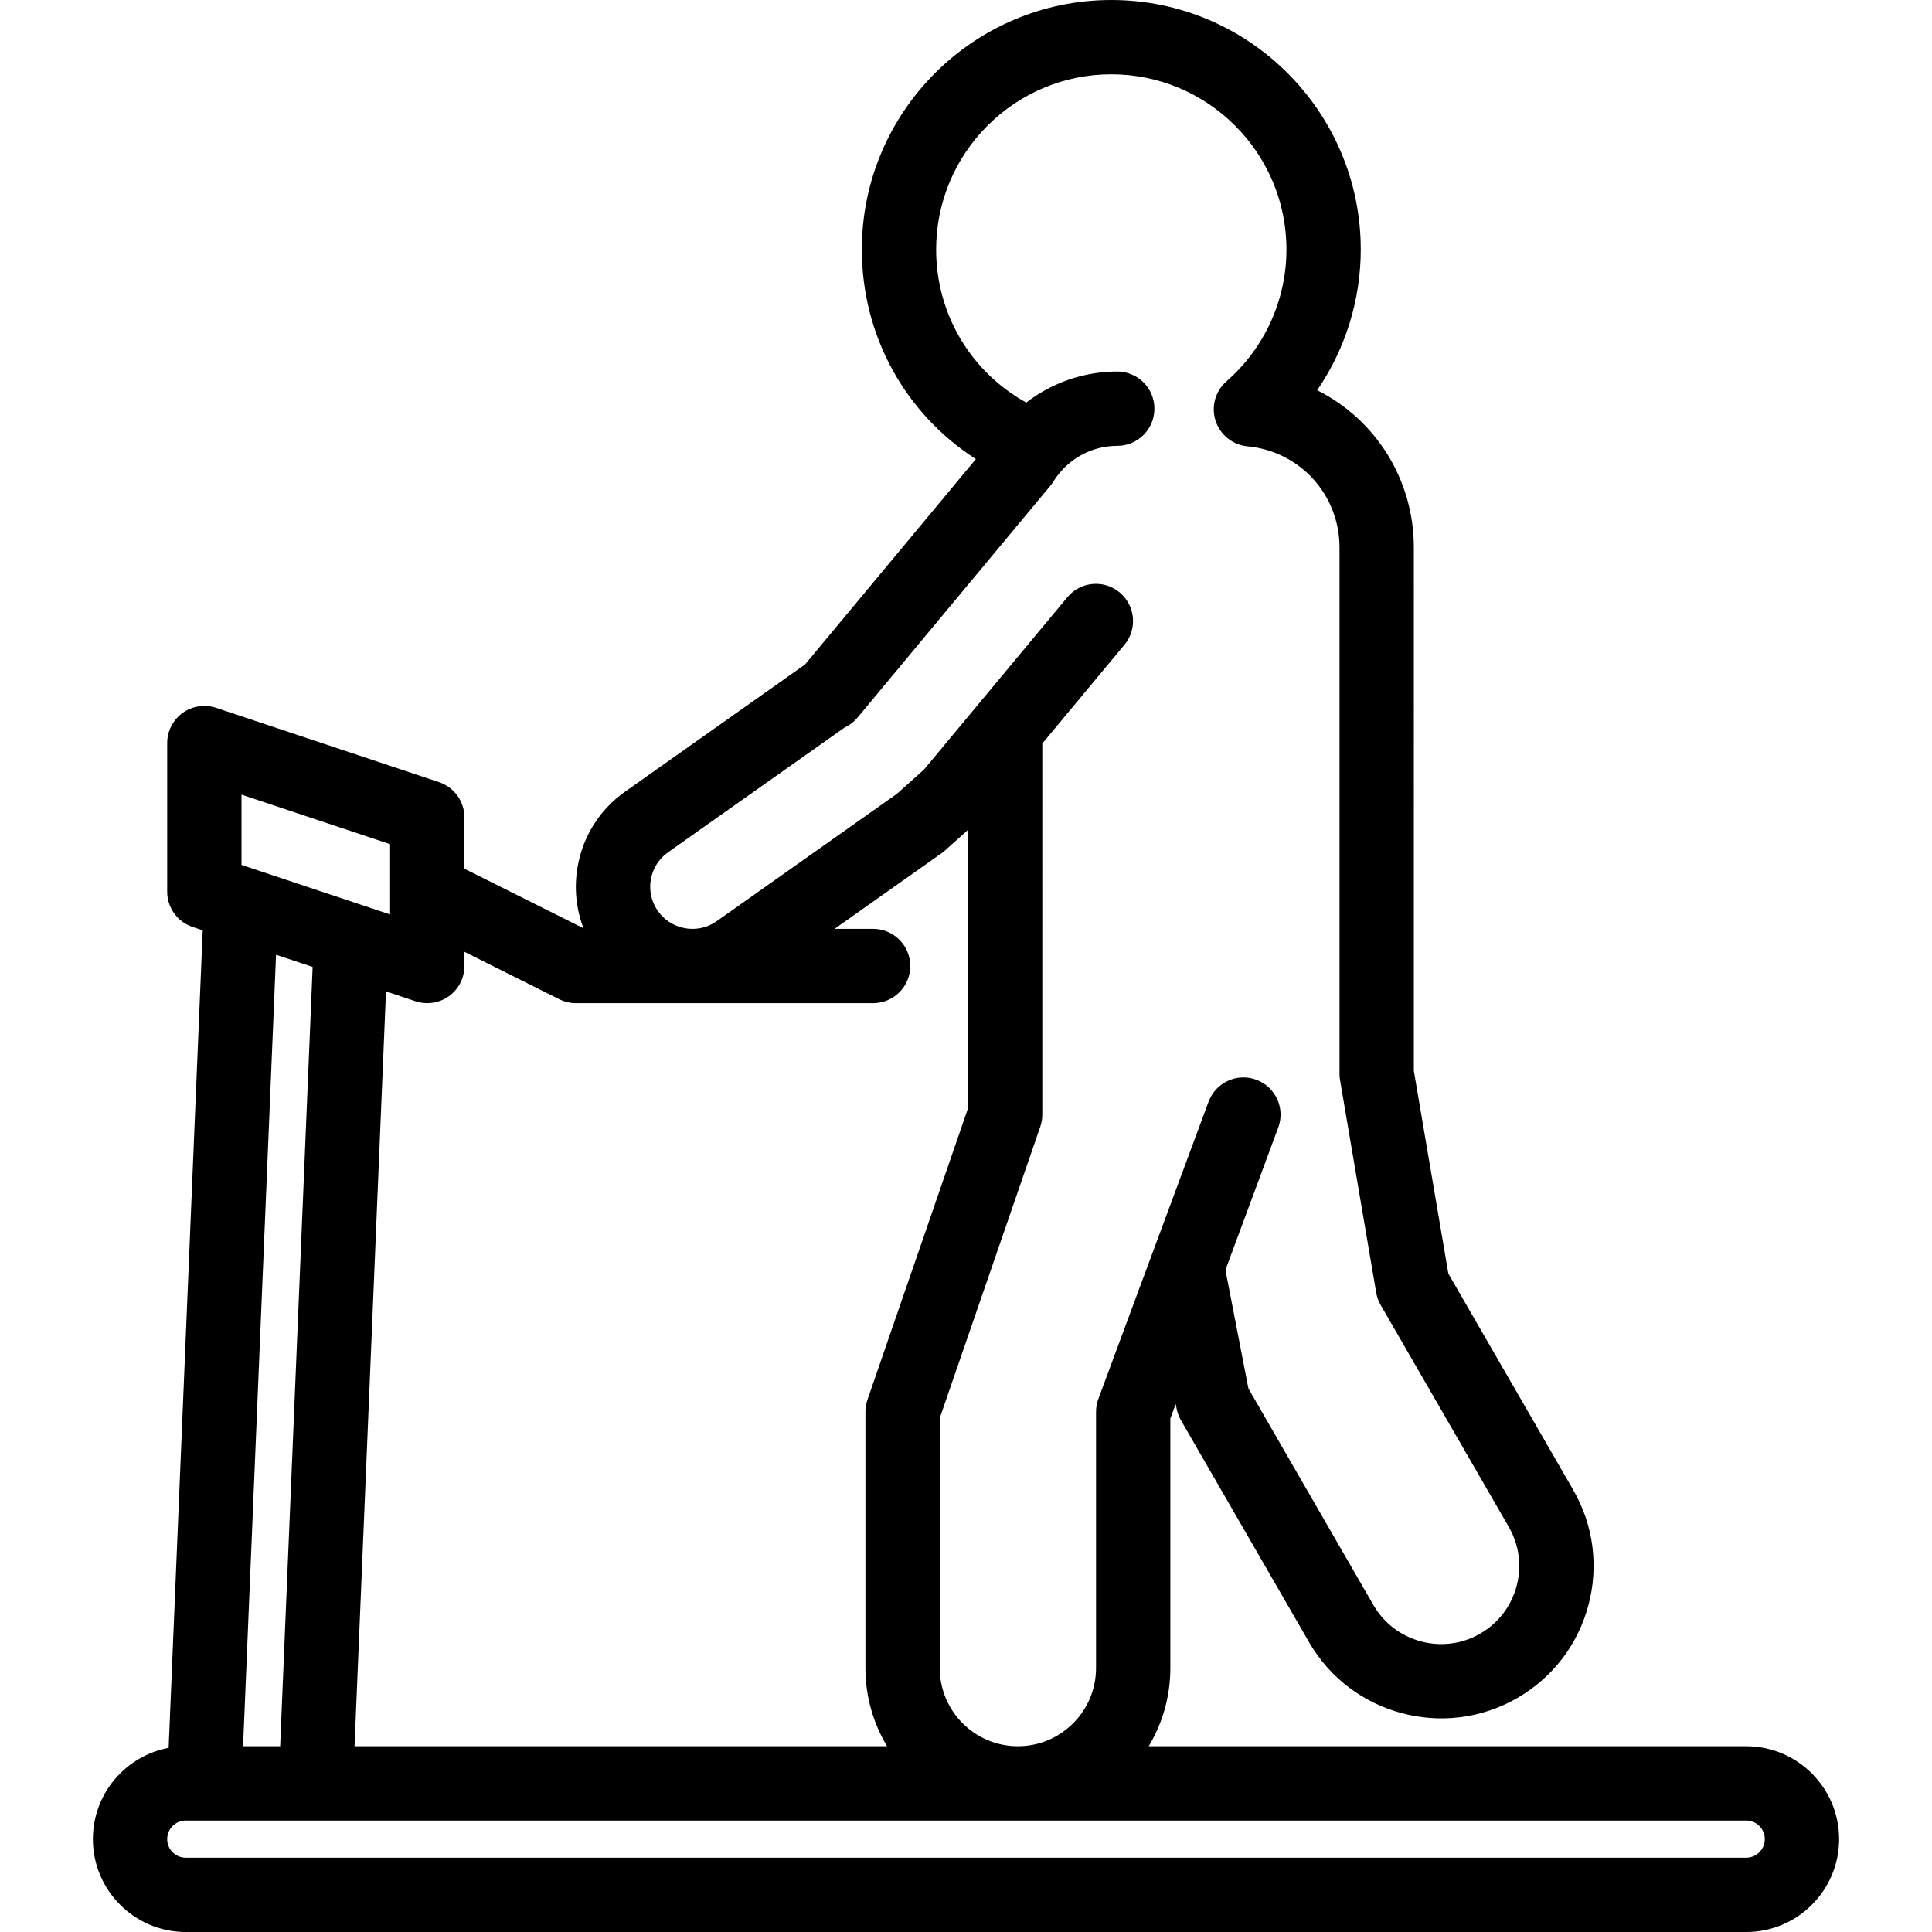
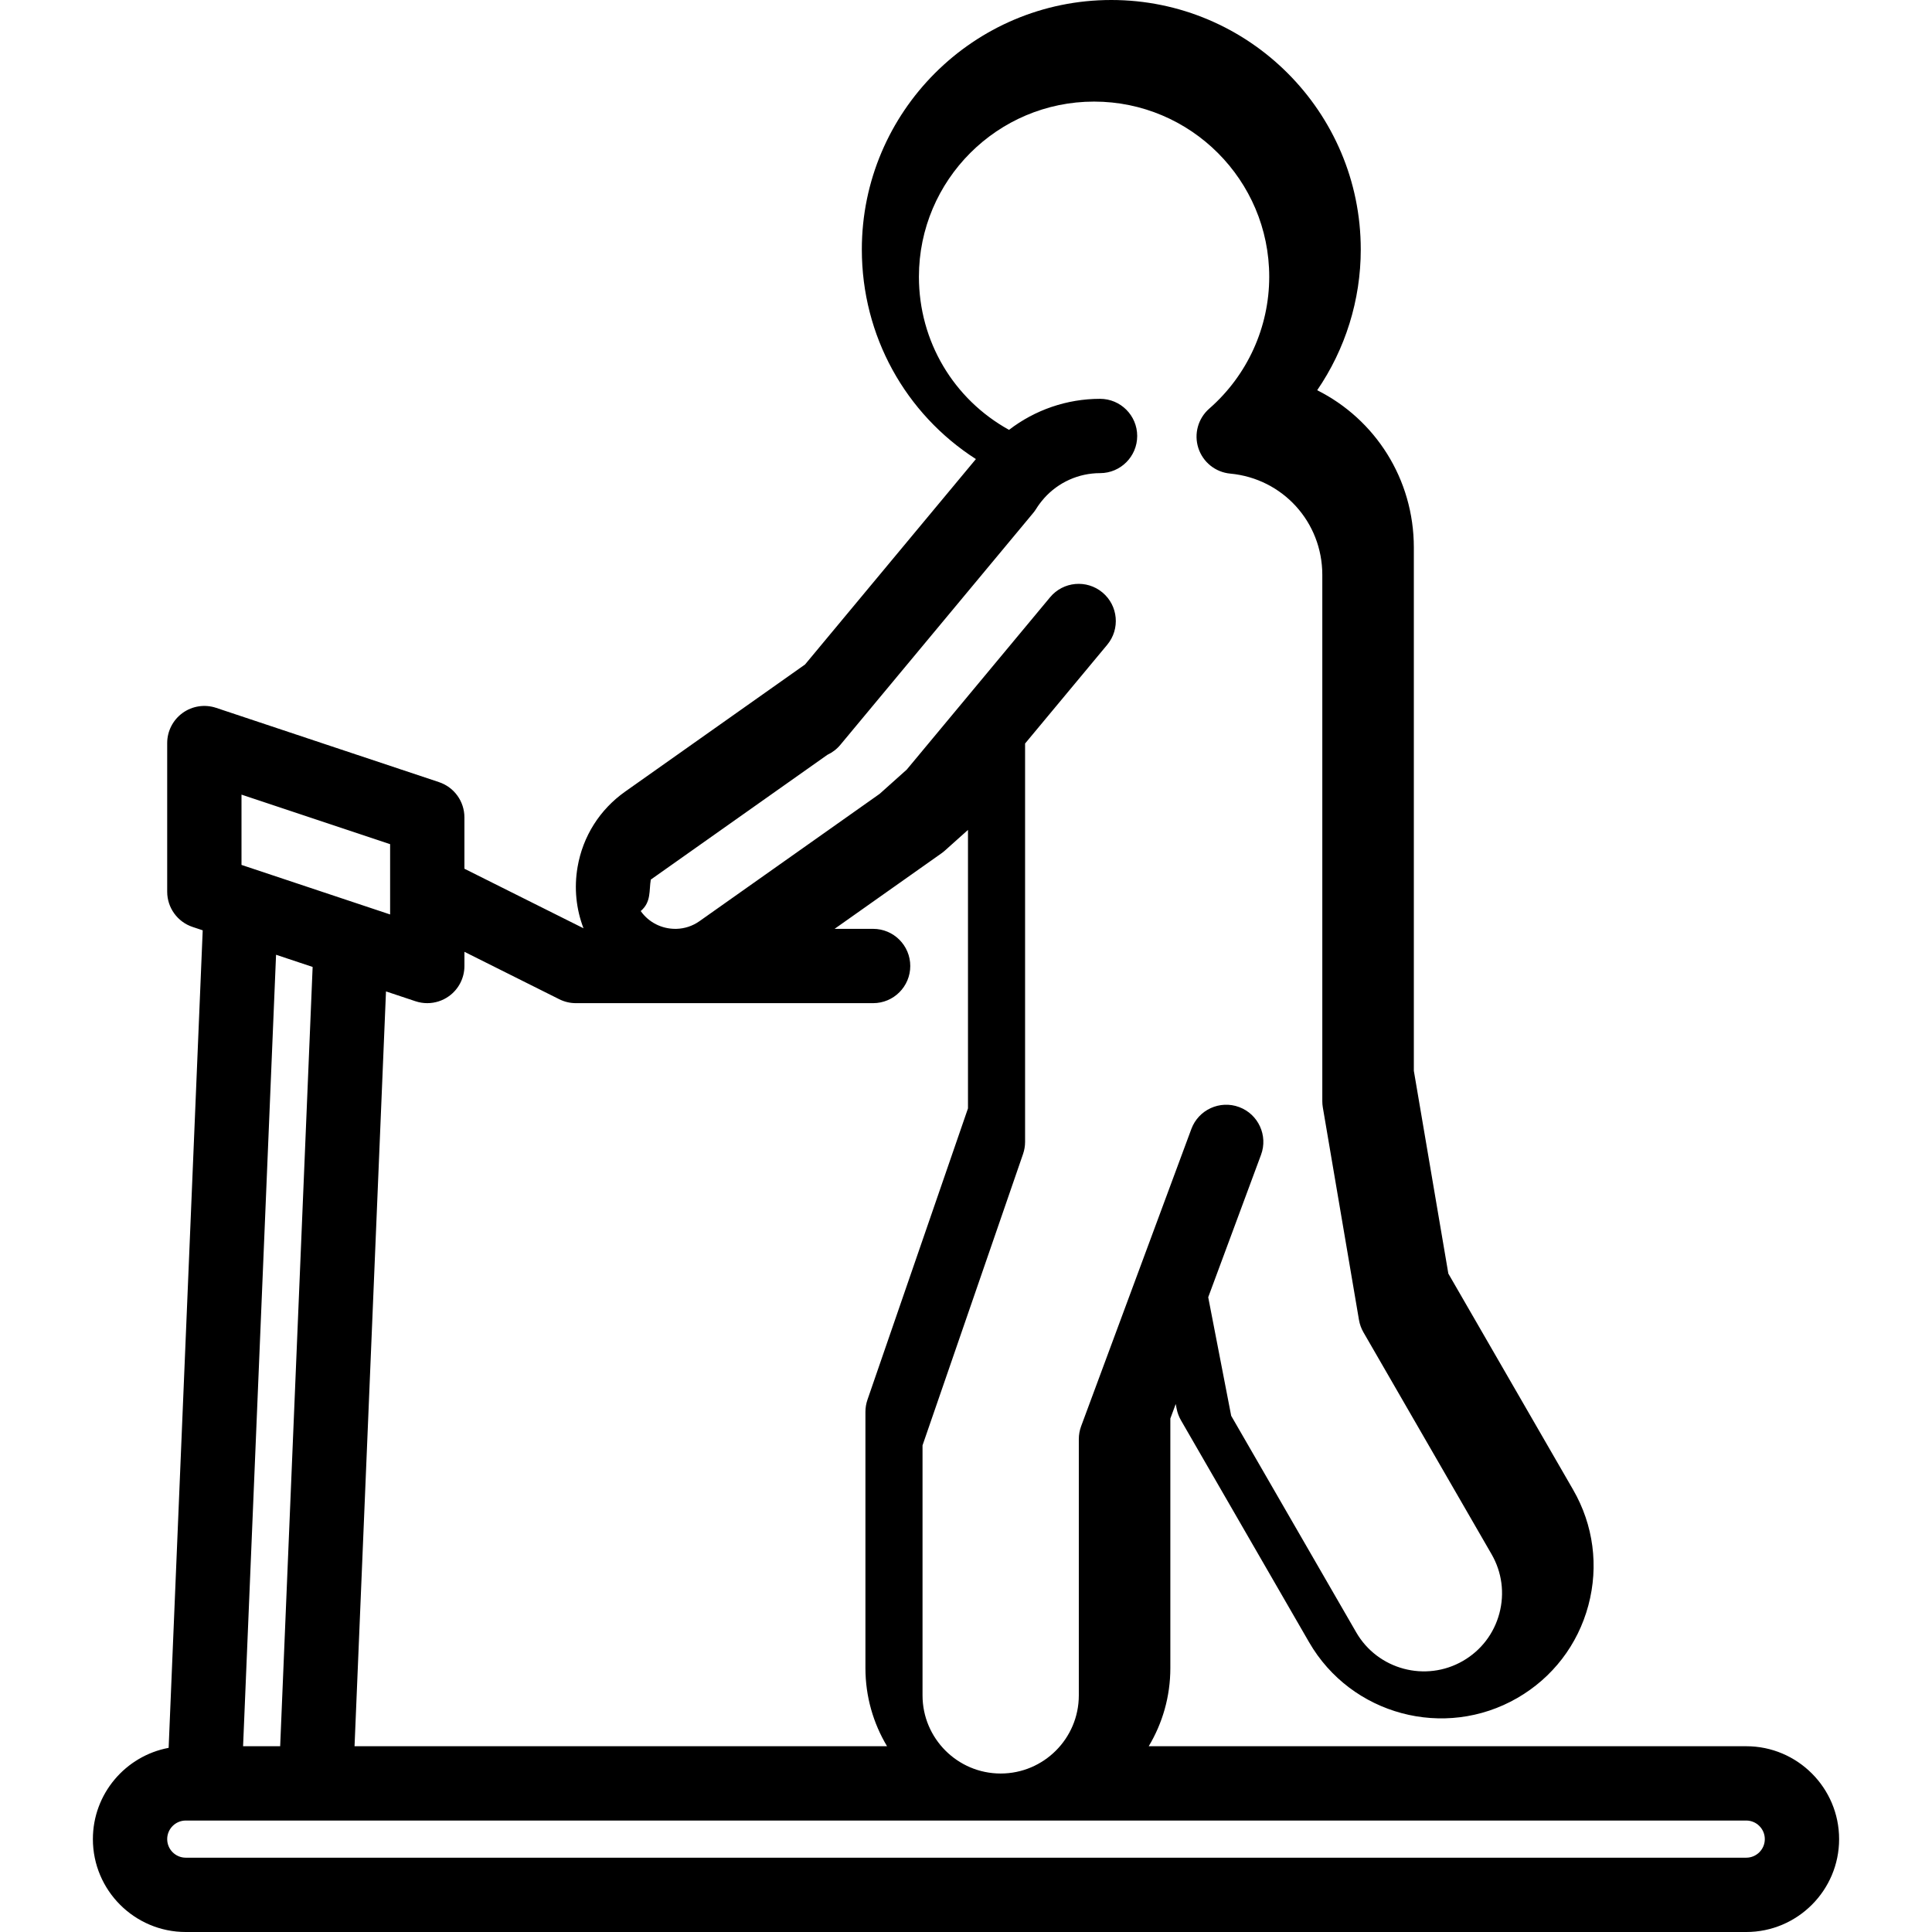
<svg xmlns="http://www.w3.org/2000/svg" id="Capa_1" x="0px" y="0px" viewBox="0 0 512 512" style="enable-background:new 0 0 512 512;" xml:space="preserve">
  <g>
    <g>
-       <path d="M462.769,462.769H304.425c3.633-6.06,5.729-13.145,5.729-20.709v-66.14l1.426-3.844l0.245,1.262 c0.208,1.073,0.593,2.104,1.139,3.05l33.953,58.81c11.139,19.293,35.897,25.926,55.19,14.788 c9.346-5.395,16.031-14.108,18.824-24.533c2.793-10.424,1.36-21.312-4.036-30.657l-33.069-57.279l-9.143-53.743V145.114 c0-18.211-10.273-34.018-25.614-41.699c7.453-10.893,11.548-23.869,11.548-37.305C360.615,29.657,330.959,0,294.505,0 c-36.452,0-66.11,29.657-66.11,66.11c0,22.881,11.535,43.546,30.228,55.549l-45.277,54.435l-47.677,33.692 c-6.733,4.759-11.21,11.854-12.607,19.98c-0.953,5.545-0.391,11.117,1.573,16.236l-31.559-15.78v-13.606 c0-4.239-2.712-8.001-6.733-9.341l-59.077-19.692c-3.002-0.998-6.304-0.496-8.87,1.354c-2.568,1.851-4.089,4.822-4.089,7.987 v39.385c0,4.239,2.712,8.001,6.733,9.341l2.679,0.893l-9.028,216.654c-11.412,2.138-20.076,12.167-20.076,24.189 c0,13.573,11.042,24.615,24.615,24.615h413.538c13.573,0,24.615-11.042,24.615-24.615 C487.385,473.812,476.342,462.769,462.769,462.769z M172.471,233.101c0.506-2.941,2.127-5.511,4.564-7.233l46.787-33.063 c1.314-0.608,2.491-1.505,3.435-2.64l51.121-61.464c0.292-0.352,0.56-0.724,0.801-1.114c0.555-0.897,1.228-1.796,1.998-2.673 c0.031-0.034,0.054-0.074,0.085-0.108c3.771-4.228,9.165-6.653,14.825-6.653c5.438,0,9.846-4.409,9.846-9.846 c0-5.437-4.408-9.846-9.846-9.846c-8.793,0-17.256,2.942-24.119,8.224c-14.678-8.11-23.881-23.456-23.881-40.576 c0-25.594,20.823-46.418,46.418-46.418c25.595,0,46.418,20.823,46.418,46.418c0,13.383-5.794,26.123-15.897,34.953 c-2.963,2.59-4.099,6.695-2.89,10.44c1.21,3.745,4.533,6.41,8.451,6.777c13.912,1.305,24.402,12.84,24.402,26.835v139.492 c0,0.554,0.046,1.106,0.14,1.651l9.578,56.305c0.196,1.152,0.596,2.261,1.18,3.272l33.953,58.809 c2.766,4.79,3.5,10.371,2.069,15.714c-1.432,5.344-4.859,9.81-9.649,12.575c-9.89,5.708-22.58,2.309-28.289-7.58l-33.127-57.379 l-6.089-31.425l13.995-37.743c1.891-5.098-0.71-10.765-5.808-12.655c-5.098-1.886-10.765,0.71-12.655,5.808l-14.955,40.331 l-14.255,38.442c-0.407,1.095-0.614,2.255-0.614,3.423v67.906c0,11.42-9.29,20.709-20.709,20.709 c-11.42,0-20.709-9.291-20.709-20.709v-66.255l26.638-77.213c0.356-1.034,0.539-2.118,0.539-3.212V197.04l21.768-26.171 c3.478-4.181,2.908-10.389-1.273-13.866c-4.181-3.477-10.389-2.909-13.866,1.274l-24.044,28.907l-13.946,16.767l-7.182,6.429 l-47.744,33.739c-1.854,1.312-3.974,1.971-6.09,2.035h-0.388c-3.492-0.015-6.93-1.649-9.096-4.712 C172.636,239.005,171.965,236.042,172.471,233.101z M113.23,265.846c2.041,0,4.061-0.635,5.758-1.859 c2.567-1.851,4.089-4.822,4.089-7.987v-3.761l25.135,12.568c1.368,0.683,2.875,1.04,4.403,1.04h78.769 c5.438,0,9.846-4.409,9.846-9.846s-4.408-9.846-9.846-9.846h-10.211l28.327-20.018c0.308-0.219,0.604-0.453,0.884-0.705 l6.141-5.497v73.796l-26.638,77.213c-0.356,1.034-0.539,2.118-0.539,3.212v67.906c0,7.566,2.095,14.649,5.729,20.709H93.957 l8.335-200.036l7.826,2.608C111.134,265.68,112.185,265.846,113.23,265.846z M64,210.584l39.385,13.129v18.627l-7.27-2.423h-0.001 l-3.889-1.296L64,229.211V210.584z M82.852,256.253l-8.605,206.516h-9.829l8.739-209.748L82.852,256.253z M462.769,492.308H49.231 c-2.715,0-4.923-2.208-4.923-4.923c0-2.715,2.208-4.923,4.923-4.923h413.538c2.715,0,4.923,2.208,4.923,4.923 C467.692,490.099,465.484,492.308,462.769,492.308z" />
+       <path d="M462.769,462.769H304.425c3.633-6.06,5.729-13.145,5.729-20.709v-66.14l1.426-3.844l0.245,1.262 c0.208,1.073,0.593,2.104,1.139,3.05l33.953,58.81c11.139,19.293,35.897,25.926,55.19,14.788 c9.346-5.395,16.031-14.108,18.824-24.533c2.793-10.424,1.36-21.312-4.036-30.657l-33.069-57.279l-9.143-53.743V145.114 c0-18.211-10.273-34.018-25.614-41.699c7.453-10.893,11.548-23.869,11.548-37.305C360.615,29.657,330.959,0,294.505,0 c-36.452,0-66.11,29.657-66.11,66.11c0,22.881,11.535,43.546,30.228,55.549l-45.277,54.435l-47.677,33.692 c-6.733,4.759-11.21,11.854-12.607,19.98c-0.953,5.545-0.391,11.117,1.573,16.236l-31.559-15.78v-13.606 c0-4.239-2.712-8.001-6.733-9.341l-59.077-19.692c-3.002-0.998-6.304-0.496-8.87,1.354c-2.568,1.851-4.089,4.822-4.089,7.987 v39.385c0,4.239,2.712,8.001,6.733,9.341l2.679,0.893l-9.028,216.654c-11.412,2.138-20.076,12.167-20.076,24.189 c0,13.573,11.042,24.615,24.615,24.615h413.538c13.573,0,24.615-11.042,24.615-24.615 C487.385,473.812,476.342,462.769,462.769,462.769z M172.471,233.101l46.787-33.063 c1.314-0.608,2.491-1.505,3.435-2.64l51.121-61.464c0.292-0.352,0.56-0.724,0.801-1.114c0.555-0.897,1.228-1.796,1.998-2.673 c0.031-0.034,0.054-0.074,0.085-0.108c3.771-4.228,9.165-6.653,14.825-6.653c5.438,0,9.846-4.409,9.846-9.846 c0-5.437-4.408-9.846-9.846-9.846c-8.793,0-17.256,2.942-24.119,8.224c-14.678-8.11-23.881-23.456-23.881-40.576 c0-25.594,20.823-46.418,46.418-46.418c25.595,0,46.418,20.823,46.418,46.418c0,13.383-5.794,26.123-15.897,34.953 c-2.963,2.59-4.099,6.695-2.89,10.44c1.21,3.745,4.533,6.41,8.451,6.777c13.912,1.305,24.402,12.84,24.402,26.835v139.492 c0,0.554,0.046,1.106,0.14,1.651l9.578,56.305c0.196,1.152,0.596,2.261,1.18,3.272l33.953,58.809 c2.766,4.79,3.5,10.371,2.069,15.714c-1.432,5.344-4.859,9.81-9.649,12.575c-9.89,5.708-22.58,2.309-28.289-7.58l-33.127-57.379 l-6.089-31.425l13.995-37.743c1.891-5.098-0.71-10.765-5.808-12.655c-5.098-1.886-10.765,0.71-12.655,5.808l-14.955,40.331 l-14.255,38.442c-0.407,1.095-0.614,2.255-0.614,3.423v67.906c0,11.42-9.29,20.709-20.709,20.709 c-11.42,0-20.709-9.291-20.709-20.709v-66.255l26.638-77.213c0.356-1.034,0.539-2.118,0.539-3.212V197.04l21.768-26.171 c3.478-4.181,2.908-10.389-1.273-13.866c-4.181-3.477-10.389-2.909-13.866,1.274l-24.044,28.907l-13.946,16.767l-7.182,6.429 l-47.744,33.739c-1.854,1.312-3.974,1.971-6.09,2.035h-0.388c-3.492-0.015-6.93-1.649-9.096-4.712 C172.636,239.005,171.965,236.042,172.471,233.101z M113.23,265.846c2.041,0,4.061-0.635,5.758-1.859 c2.567-1.851,4.089-4.822,4.089-7.987v-3.761l25.135,12.568c1.368,0.683,2.875,1.04,4.403,1.04h78.769 c5.438,0,9.846-4.409,9.846-9.846s-4.408-9.846-9.846-9.846h-10.211l28.327-20.018c0.308-0.219,0.604-0.453,0.884-0.705 l6.141-5.497v73.796l-26.638,77.213c-0.356,1.034-0.539,2.118-0.539,3.212v67.906c0,7.566,2.095,14.649,5.729,20.709H93.957 l8.335-200.036l7.826,2.608C111.134,265.68,112.185,265.846,113.23,265.846z M64,210.584l39.385,13.129v18.627l-7.27-2.423h-0.001 l-3.889-1.296L64,229.211V210.584z M82.852,256.253l-8.605,206.516h-9.829l8.739-209.748L82.852,256.253z M462.769,492.308H49.231 c-2.715,0-4.923-2.208-4.923-4.923c0-2.715,2.208-4.923,4.923-4.923h413.538c2.715,0,4.923,2.208,4.923,4.923 C467.692,490.099,465.484,492.308,462.769,492.308z" />
    </g>
  </g>
  <g> </g>
  <g> </g>
  <g> </g>
  <g> </g>
  <g> </g>
  <g> </g>
  <g> </g>
  <g> </g>
  <g> </g>
  <g> </g>
  <g> </g>
  <g> </g>
  <g> </g>
  <g> </g>
  <g> </g>
</svg>